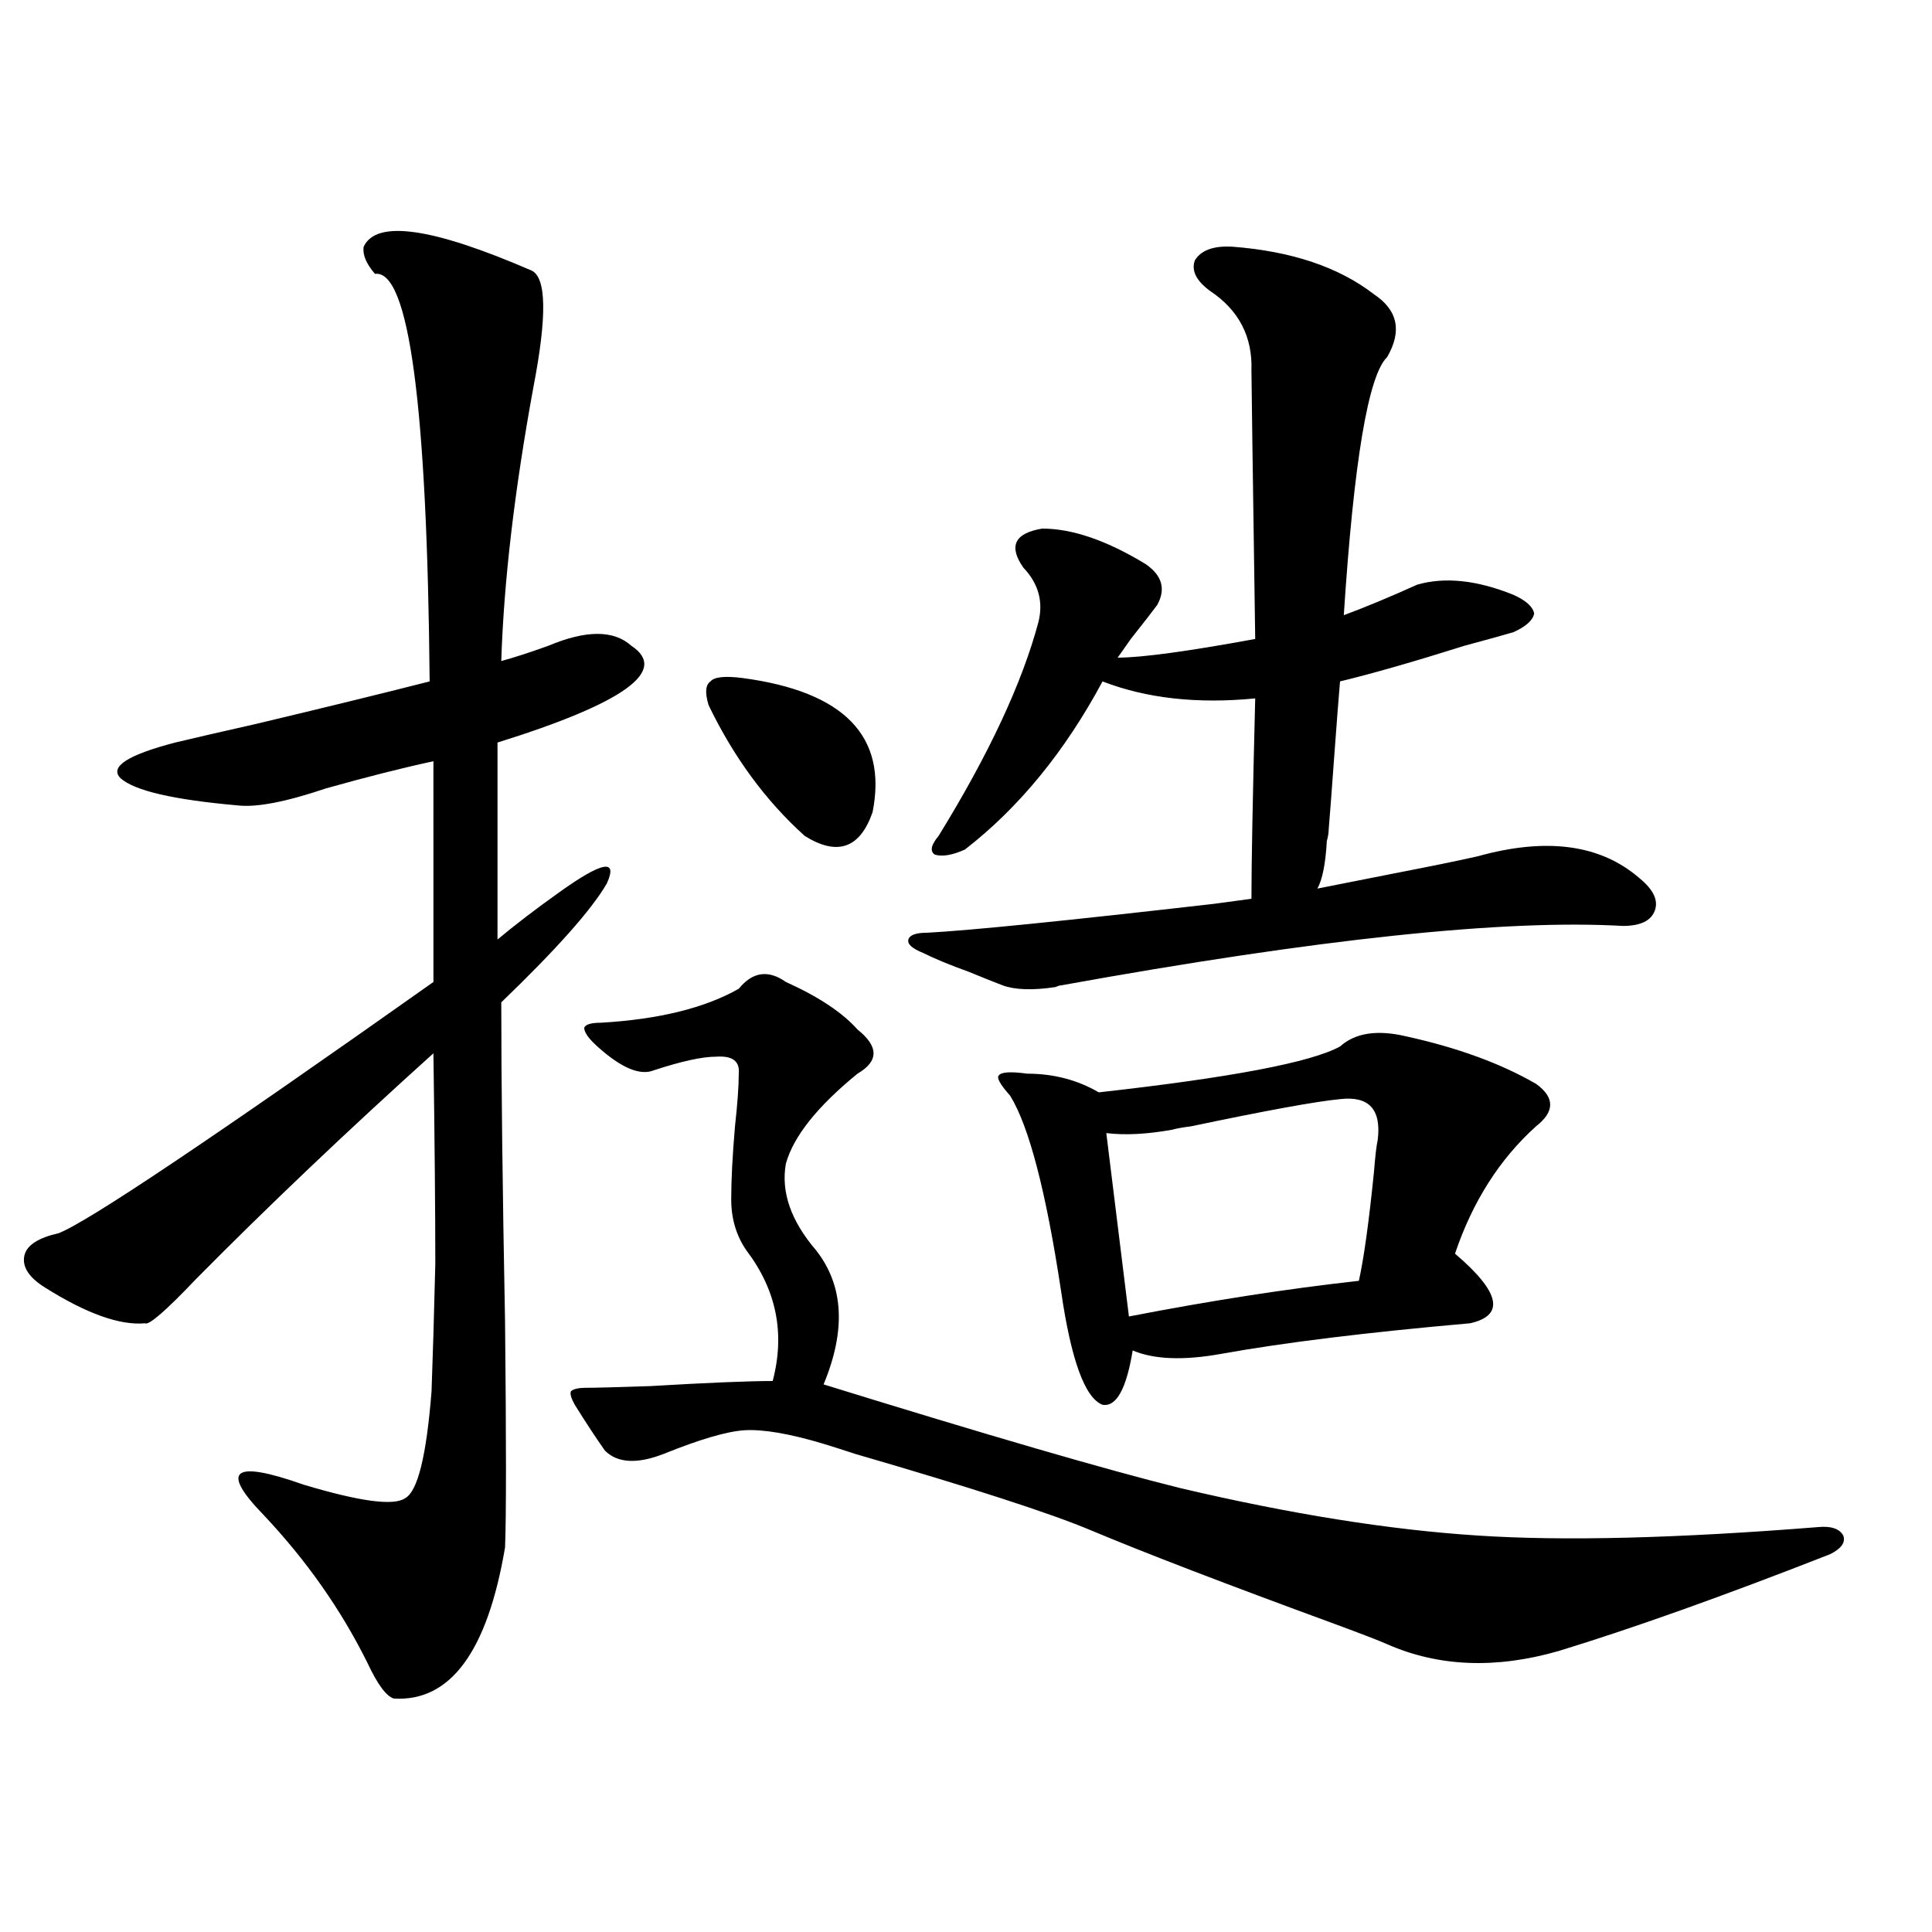
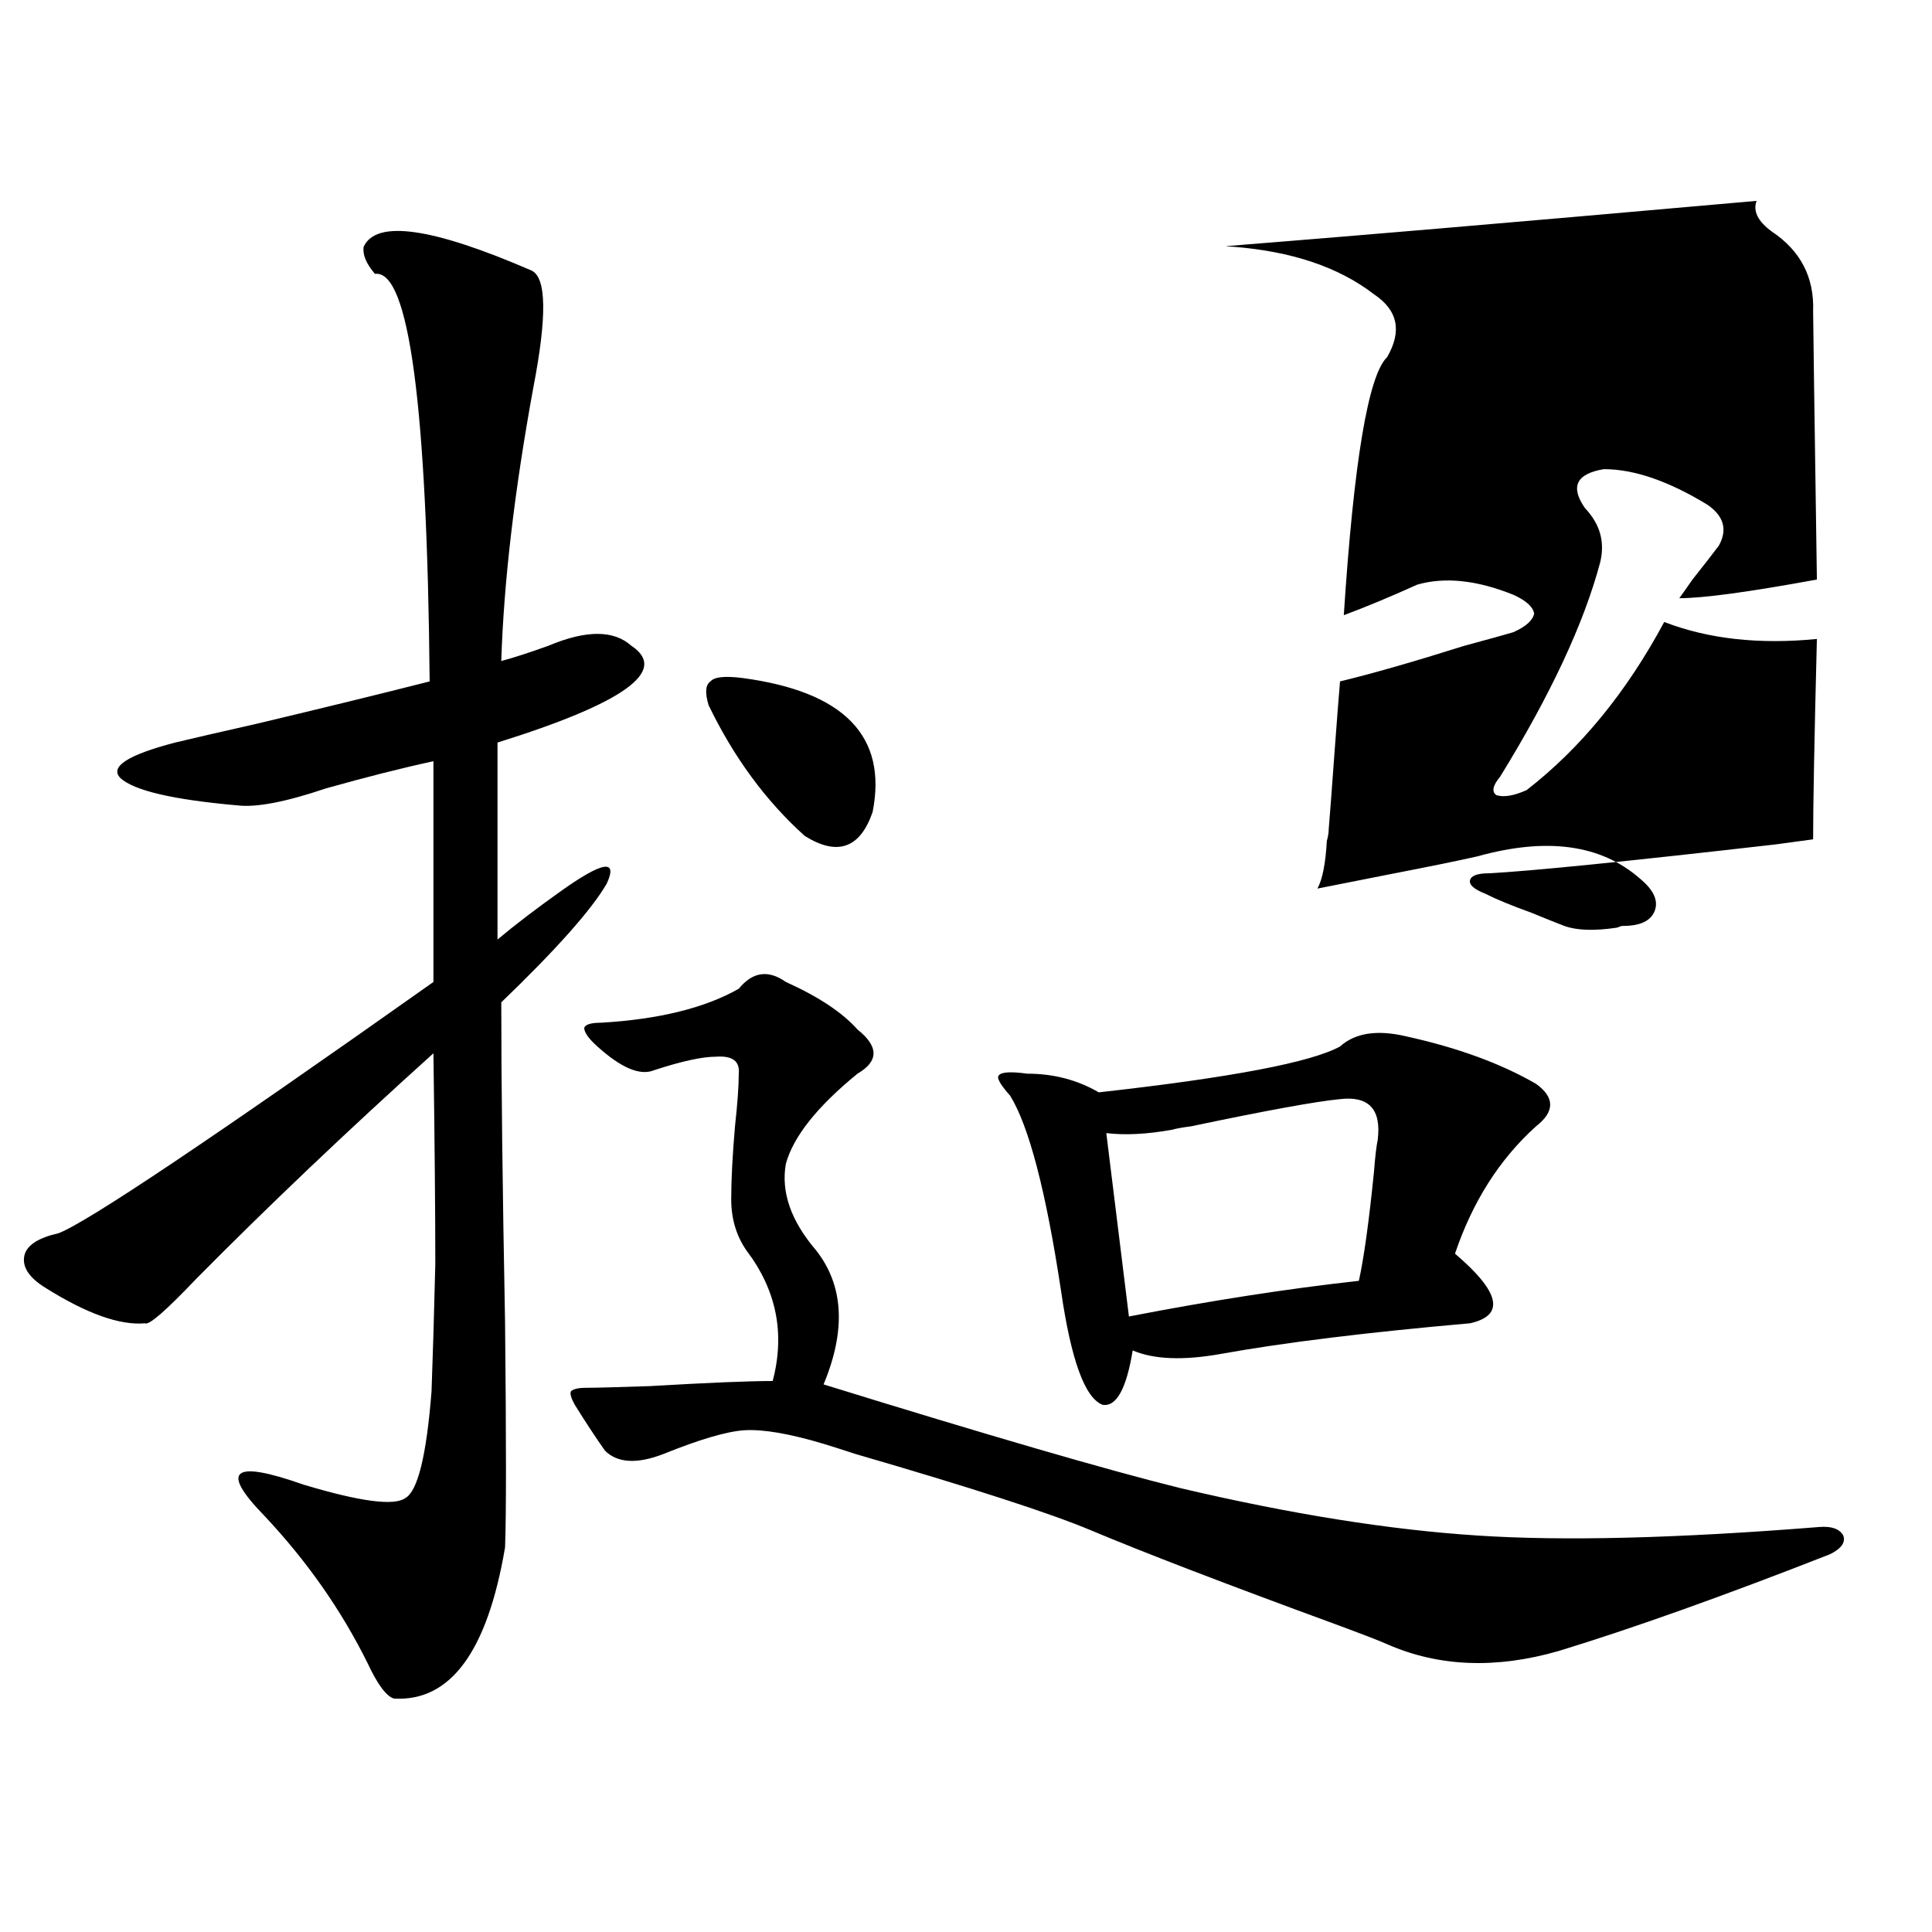
<svg xmlns="http://www.w3.org/2000/svg" version="1.1" id="图层_1" x="0px" y="0px" width="1000px" height="1000px" viewBox="0 0 1000 1000" enable-background="new 0 0 1000 1000" xml:space="preserve">
-   <path d="M188.239,127.699c6.494-14.063,35.441-9.956,86.827,12.305c7.805,3.516,8.125,23.73,0.976,60.645  c-9.756,53.325-15.289,100.497-16.585,141.504c6.494-1.758,14.634-4.395,24.39-7.91c19.512-8.198,33.811-8.198,42.926,0  c19.512,12.896-3.582,29.595-69.267,50.098v101.953c9.101-7.608,19.832-15.82,32.194-24.609c22.104-15.82,30.243-17.276,24.39-4.395  c-7.805,13.485-26.021,33.989-54.633,61.523c0,41.61,0.641,96.68,1.951,165.234c0.641,62.114,0.641,101.074,0,116.895  c-9.115,53.901-28.292,79.98-57.56,78.223c-3.902-1.181-8.46-7.333-13.658-18.457c-13.658-27.548-31.554-53.022-53.657-76.465  c-22.773-23.429-15.944-28.702,20.487-15.82c29.268,8.789,46.828,11.138,52.682,7.031c6.494-3.516,11.052-21.973,13.658-55.371  c0.641-16.987,1.296-38.96,1.951-65.918c0-26.944-0.335-63.281-0.976-108.984c-44.877,40.43-85.852,79.403-122.924,116.895  c-15.609,16.411-24.39,24.032-26.341,22.852c-13.018,1.181-30.243-4.972-51.706-18.457c-8.46-5.273-12.042-10.835-10.731-16.699  c1.296-5.273,7.149-9.077,17.561-11.426c14.299-5.273,79.022-48.628,194.142-130.078V394.008  c-16.265,3.516-34.801,8.212-55.608,14.063c-20.822,7.031-36.097,9.97-45.853,8.789c-33.17-2.925-53.337-7.608-60.486-14.063  c-5.854-5.851,3.567-12.003,28.292-18.457c9.756-2.335,23.734-5.562,41.95-9.668c34.466-8.198,64.389-15.519,89.754-21.973  c-1.311-142.96-10.731-213.272-28.292-210.938C189.535,136.488,187.584,131.806,188.239,127.699z M406.771,508.266  c16.905,7.622,29.268,15.82,37.072,24.609c11.052,8.789,11.052,16.411,0,22.852c-20.822,17.001-33.17,32.52-37.072,46.582  c-2.606,14.653,2.592,29.595,15.609,44.824c14.299,18.169,15.609,41.309,3.902,69.434c85.196,26.367,146.658,44.247,184.386,53.613  c57.225,13.485,108.61,21.685,154.143,24.609c44.222,2.938,103.077,1.47,176.581-4.395c6.494-0.577,10.731,0.879,12.683,4.395  c1.296,3.516-0.976,6.743-6.829,9.668c-55.288,21.671-102.116,38.37-140.484,50.098c-32.529,9.366-62.117,8.198-88.778-3.516  c-3.902-1.758-13.018-5.273-27.316-10.547c-55.943-20.517-97.894-36.612-125.851-48.34c-20.822-8.789-61.462-21.973-121.948-39.551  c-7.164-2.335-12.683-4.093-16.585-5.273c-17.561-5.273-31.219-7.608-40.975-7.031c-9.115,0.591-23.094,4.696-41.95,12.305  c-13.658,5.273-23.749,4.696-30.243-1.758c-4.558-6.44-9.756-14.351-15.609-23.73c-1.951-3.516-2.606-5.851-1.951-7.031  c1.296-1.167,3.902-1.758,7.805-1.758c4.543,0,15.609-0.288,33.17-0.879c29.908-1.758,51.051-2.637,63.413-2.637  c6.494-24.609,1.951-47.159-13.658-67.676c-5.213-7.608-7.805-16.397-7.805-26.367c0-9.956,0.641-22.55,1.951-37.793  c1.296-11.714,1.951-20.792,1.951-27.246c0.641-6.44-3.262-9.366-11.707-8.789c-7.164,0-17.896,2.349-32.194,7.031  c-7.164,2.938-16.92-1.167-29.268-12.305c-4.558-4.093-6.829-7.319-6.829-9.668c0.641-1.758,3.567-2.637,8.78-2.637  c29.908-1.758,53.657-7.608,71.218-17.578C389.53,502.992,397.655,501.825,406.771,508.266z M384.332,350.941  c52.682,7.031,75.12,30.185,67.315,69.434c-6.509,18.759-18.216,22.852-35.121,12.305c-20.167-18.155-36.752-40.718-49.755-67.676  c-1.951-6.44-1.631-10.547,0.976-12.305C369.698,350.364,375.217,349.774,384.332,350.941z M637.984,127.699  c30.563,2.349,54.953,10.547,73.169,24.609c12.348,8.212,14.634,19.048,6.829,32.52c-9.756,9.38-17.24,53.915-22.438,133.594  c11.052-4.093,23.734-9.366,38.048-15.82c14.299-4.093,30.884-2.335,49.755,5.273c6.494,2.938,10.076,6.152,10.731,9.668  c-0.655,3.516-4.237,6.743-10.731,9.668c-3.902,1.181-12.362,3.516-25.365,7.031c-26.021,8.212-47.483,14.364-64.389,18.457  c-0.655,7.622-1.631,20.215-2.927,37.793c-1.311,18.169-2.286,31.063-2.927,38.672c0,1.758-0.335,3.817-0.976,6.152  c-0.655,11.728-2.286,19.927-4.878,24.609c5.854-1.167,19.177-3.804,39.999-7.91c18.201-3.516,32.515-6.44,42.926-8.789  c35.762-9.956,63.733-6.152,83.9,11.426c7.149,5.864,9.756,11.426,7.805,16.699s-7.484,7.91-16.585,7.91  c-61.142-3.516-158.045,6.743-290.725,30.762c-0.655,0-1.631,0.302-2.927,0.879c-11.707,1.758-20.822,1.47-27.316-0.879  c-4.558-1.758-10.411-4.093-17.561-7.031c-9.756-3.516-17.561-6.729-23.414-9.668c-5.854-2.335-8.46-4.683-7.805-7.031  c0.641-2.335,3.902-3.516,9.756-3.516c22.104-1.167,71.538-6.152,148.289-14.941c8.445-1.167,14.954-2.046,19.512-2.637  c0-17.578,0.641-52.144,1.951-103.711c-29.923,2.938-56.264,0-79.022-8.789c-19.512,36.337-43.261,65.341-71.218,87.012  c-6.509,2.938-11.707,3.817-15.609,2.637c-2.606-1.758-1.951-4.972,1.951-9.668c26.006-42.188,43.246-79.102,51.706-110.742  c2.592-10.547,0-19.913-7.805-28.125c-7.805-11.124-4.558-17.866,9.756-20.215c15.609,0,33.49,6.152,53.657,18.457  c8.445,5.864,10.396,12.896,5.854,21.094c-2.606,3.516-7.164,9.38-13.658,17.578c-3.262,4.696-5.533,7.91-6.829,9.668  c12.348,0,36.097-3.214,71.218-9.668c-1.311-89.058-1.951-135.352-1.951-138.867c0.641-17.578-6.509-31.339-21.463-41.309  c-7.164-5.273-9.756-10.547-7.805-15.82C621.72,129.457,628.229,127.122,637.984,127.699z M727.738,536.391  c26.661,5.864,49.1,14.063,67.315,24.609c9.756,7.031,9.756,14.364,0,21.973c-18.871,17.001-32.85,38.974-41.95,65.918  c23.414,19.927,26.006,31.942,7.805,36.035c-53.337,4.696-96.263,9.97-128.777,15.82c-19.512,3.516-34.801,2.938-45.853-1.758  c-3.262,19.927-8.46,29.306-15.609,28.125c-9.115-3.516-16.265-23.14-21.463-58.887c-7.805-51.554-16.585-85.254-26.341-101.074  c-5.213-5.851-7.164-9.366-5.854-10.547c1.296-1.758,6.174-2.046,14.634-0.879c13.658,0,26.006,3.228,37.072,9.668  c68.291-7.608,109.906-15.519,124.875-23.73C701.397,534.633,712.77,532.875,727.738,536.391z M693.593,568.91  c-12.362,1.181-38.048,5.864-77.071,14.063c-4.558,0.591-7.805,1.181-9.756,1.758c-13.018,2.349-24.39,2.938-34.146,1.758  l11.707,94.922c42.271-8.198,81.949-14.351,119.021-18.457c2.592-11.714,5.198-30.46,7.805-56.25  c0.641-8.198,1.296-13.761,1.951-16.699C715.056,574.184,708.547,567.152,693.593,568.91z" />
+   <path d="M188.239,127.699c6.494-14.063,35.441-9.956,86.827,12.305c7.805,3.516,8.125,23.73,0.976,60.645  c-9.756,53.325-15.289,100.497-16.585,141.504c6.494-1.758,14.634-4.395,24.39-7.91c19.512-8.198,33.811-8.198,42.926,0  c19.512,12.896-3.582,29.595-69.267,50.098v101.953c9.101-7.608,19.832-15.82,32.194-24.609c22.104-15.82,30.243-17.276,24.39-4.395  c-7.805,13.485-26.021,33.989-54.633,61.523c0,41.61,0.641,96.68,1.951,165.234c0.641,62.114,0.641,101.074,0,116.895  c-9.115,53.901-28.292,79.98-57.56,78.223c-3.902-1.181-8.46-7.333-13.658-18.457c-13.658-27.548-31.554-53.022-53.657-76.465  c-22.773-23.429-15.944-28.702,20.487-15.82c29.268,8.789,46.828,11.138,52.682,7.031c6.494-3.516,11.052-21.973,13.658-55.371  c0.641-16.987,1.296-38.96,1.951-65.918c0-26.944-0.335-63.281-0.976-108.984c-44.877,40.43-85.852,79.403-122.924,116.895  c-15.609,16.411-24.39,24.032-26.341,22.852c-13.018,1.181-30.243-4.972-51.706-18.457c-8.46-5.273-12.042-10.835-10.731-16.699  c1.296-5.273,7.149-9.077,17.561-11.426c14.299-5.273,79.022-48.628,194.142-130.078V394.008  c-16.265,3.516-34.801,8.212-55.608,14.063c-20.822,7.031-36.097,9.97-45.853,8.789c-33.17-2.925-53.337-7.608-60.486-14.063  c-5.854-5.851,3.567-12.003,28.292-18.457c9.756-2.335,23.734-5.562,41.95-9.668c34.466-8.198,64.389-15.519,89.754-21.973  c-1.311-142.96-10.731-213.272-28.292-210.938C189.535,136.488,187.584,131.806,188.239,127.699z M406.771,508.266  c16.905,7.622,29.268,15.82,37.072,24.609c11.052,8.789,11.052,16.411,0,22.852c-20.822,17.001-33.17,32.52-37.072,46.582  c-2.606,14.653,2.592,29.595,15.609,44.824c14.299,18.169,15.609,41.309,3.902,69.434c85.196,26.367,146.658,44.247,184.386,53.613  c57.225,13.485,108.61,21.685,154.143,24.609c44.222,2.938,103.077,1.47,176.581-4.395c6.494-0.577,10.731,0.879,12.683,4.395  c1.296,3.516-0.976,6.743-6.829,9.668c-55.288,21.671-102.116,38.37-140.484,50.098c-32.529,9.366-62.117,8.198-88.778-3.516  c-3.902-1.758-13.018-5.273-27.316-10.547c-55.943-20.517-97.894-36.612-125.851-48.34c-20.822-8.789-61.462-21.973-121.948-39.551  c-7.164-2.335-12.683-4.093-16.585-5.273c-17.561-5.273-31.219-7.608-40.975-7.031c-9.115,0.591-23.094,4.696-41.95,12.305  c-13.658,5.273-23.749,4.696-30.243-1.758c-4.558-6.44-9.756-14.351-15.609-23.73c-1.951-3.516-2.606-5.851-1.951-7.031  c1.296-1.167,3.902-1.758,7.805-1.758c4.543,0,15.609-0.288,33.17-0.879c29.908-1.758,51.051-2.637,63.413-2.637  c6.494-24.609,1.951-47.159-13.658-67.676c-5.213-7.608-7.805-16.397-7.805-26.367c0-9.956,0.641-22.55,1.951-37.793  c1.296-11.714,1.951-20.792,1.951-27.246c0.641-6.44-3.262-9.366-11.707-8.789c-7.164,0-17.896,2.349-32.194,7.031  c-7.164,2.938-16.92-1.167-29.268-12.305c-4.558-4.093-6.829-7.319-6.829-9.668c0.641-1.758,3.567-2.637,8.78-2.637  c29.908-1.758,53.657-7.608,71.218-17.578C389.53,502.992,397.655,501.825,406.771,508.266z M384.332,350.941  c52.682,7.031,75.12,30.185,67.315,69.434c-6.509,18.759-18.216,22.852-35.121,12.305c-20.167-18.155-36.752-40.718-49.755-67.676  c-1.951-6.44-1.631-10.547,0.976-12.305C369.698,350.364,375.217,349.774,384.332,350.941z M637.984,127.699  c30.563,2.349,54.953,10.547,73.169,24.609c12.348,8.212,14.634,19.048,6.829,32.52c-9.756,9.38-17.24,53.915-22.438,133.594  c11.052-4.093,23.734-9.366,38.048-15.82c14.299-4.093,30.884-2.335,49.755,5.273c6.494,2.938,10.076,6.152,10.731,9.668  c-0.655,3.516-4.237,6.743-10.731,9.668c-3.902,1.181-12.362,3.516-25.365,7.031c-26.021,8.212-47.483,14.364-64.389,18.457  c-0.655,7.622-1.631,20.215-2.927,37.793c-1.311,18.169-2.286,31.063-2.927,38.672c0,1.758-0.335,3.817-0.976,6.152  c-0.655,11.728-2.286,19.927-4.878,24.609c5.854-1.167,19.177-3.804,39.999-7.91c18.201-3.516,32.515-6.44,42.926-8.789  c35.762-9.956,63.733-6.152,83.9,11.426c7.149,5.864,9.756,11.426,7.805,16.699s-7.484,7.91-16.585,7.91  c-0.655,0-1.631,0.302-2.927,0.879c-11.707,1.758-20.822,1.47-27.316-0.879  c-4.558-1.758-10.411-4.093-17.561-7.031c-9.756-3.516-17.561-6.729-23.414-9.668c-5.854-2.335-8.46-4.683-7.805-7.031  c0.641-2.335,3.902-3.516,9.756-3.516c22.104-1.167,71.538-6.152,148.289-14.941c8.445-1.167,14.954-2.046,19.512-2.637  c0-17.578,0.641-52.144,1.951-103.711c-29.923,2.938-56.264,0-79.022-8.789c-19.512,36.337-43.261,65.341-71.218,87.012  c-6.509,2.938-11.707,3.817-15.609,2.637c-2.606-1.758-1.951-4.972,1.951-9.668c26.006-42.188,43.246-79.102,51.706-110.742  c2.592-10.547,0-19.913-7.805-28.125c-7.805-11.124-4.558-17.866,9.756-20.215c15.609,0,33.49,6.152,53.657,18.457  c8.445,5.864,10.396,12.896,5.854,21.094c-2.606,3.516-7.164,9.38-13.658,17.578c-3.262,4.696-5.533,7.91-6.829,9.668  c12.348,0,36.097-3.214,71.218-9.668c-1.311-89.058-1.951-135.352-1.951-138.867c0.641-17.578-6.509-31.339-21.463-41.309  c-7.164-5.273-9.756-10.547-7.805-15.82C621.72,129.457,628.229,127.122,637.984,127.699z M727.738,536.391  c26.661,5.864,49.1,14.063,67.315,24.609c9.756,7.031,9.756,14.364,0,21.973c-18.871,17.001-32.85,38.974-41.95,65.918  c23.414,19.927,26.006,31.942,7.805,36.035c-53.337,4.696-96.263,9.97-128.777,15.82c-19.512,3.516-34.801,2.938-45.853-1.758  c-3.262,19.927-8.46,29.306-15.609,28.125c-9.115-3.516-16.265-23.14-21.463-58.887c-7.805-51.554-16.585-85.254-26.341-101.074  c-5.213-5.851-7.164-9.366-5.854-10.547c1.296-1.758,6.174-2.046,14.634-0.879c13.658,0,26.006,3.228,37.072,9.668  c68.291-7.608,109.906-15.519,124.875-23.73C701.397,534.633,712.77,532.875,727.738,536.391z M693.593,568.91  c-12.362,1.181-38.048,5.864-77.071,14.063c-4.558,0.591-7.805,1.181-9.756,1.758c-13.018,2.349-24.39,2.938-34.146,1.758  l11.707,94.922c42.271-8.198,81.949-14.351,119.021-18.457c2.592-11.714,5.198-30.46,7.805-56.25  c0.641-8.198,1.296-13.761,1.951-16.699C715.056,574.184,708.547,567.152,693.593,568.91z" />
</svg>